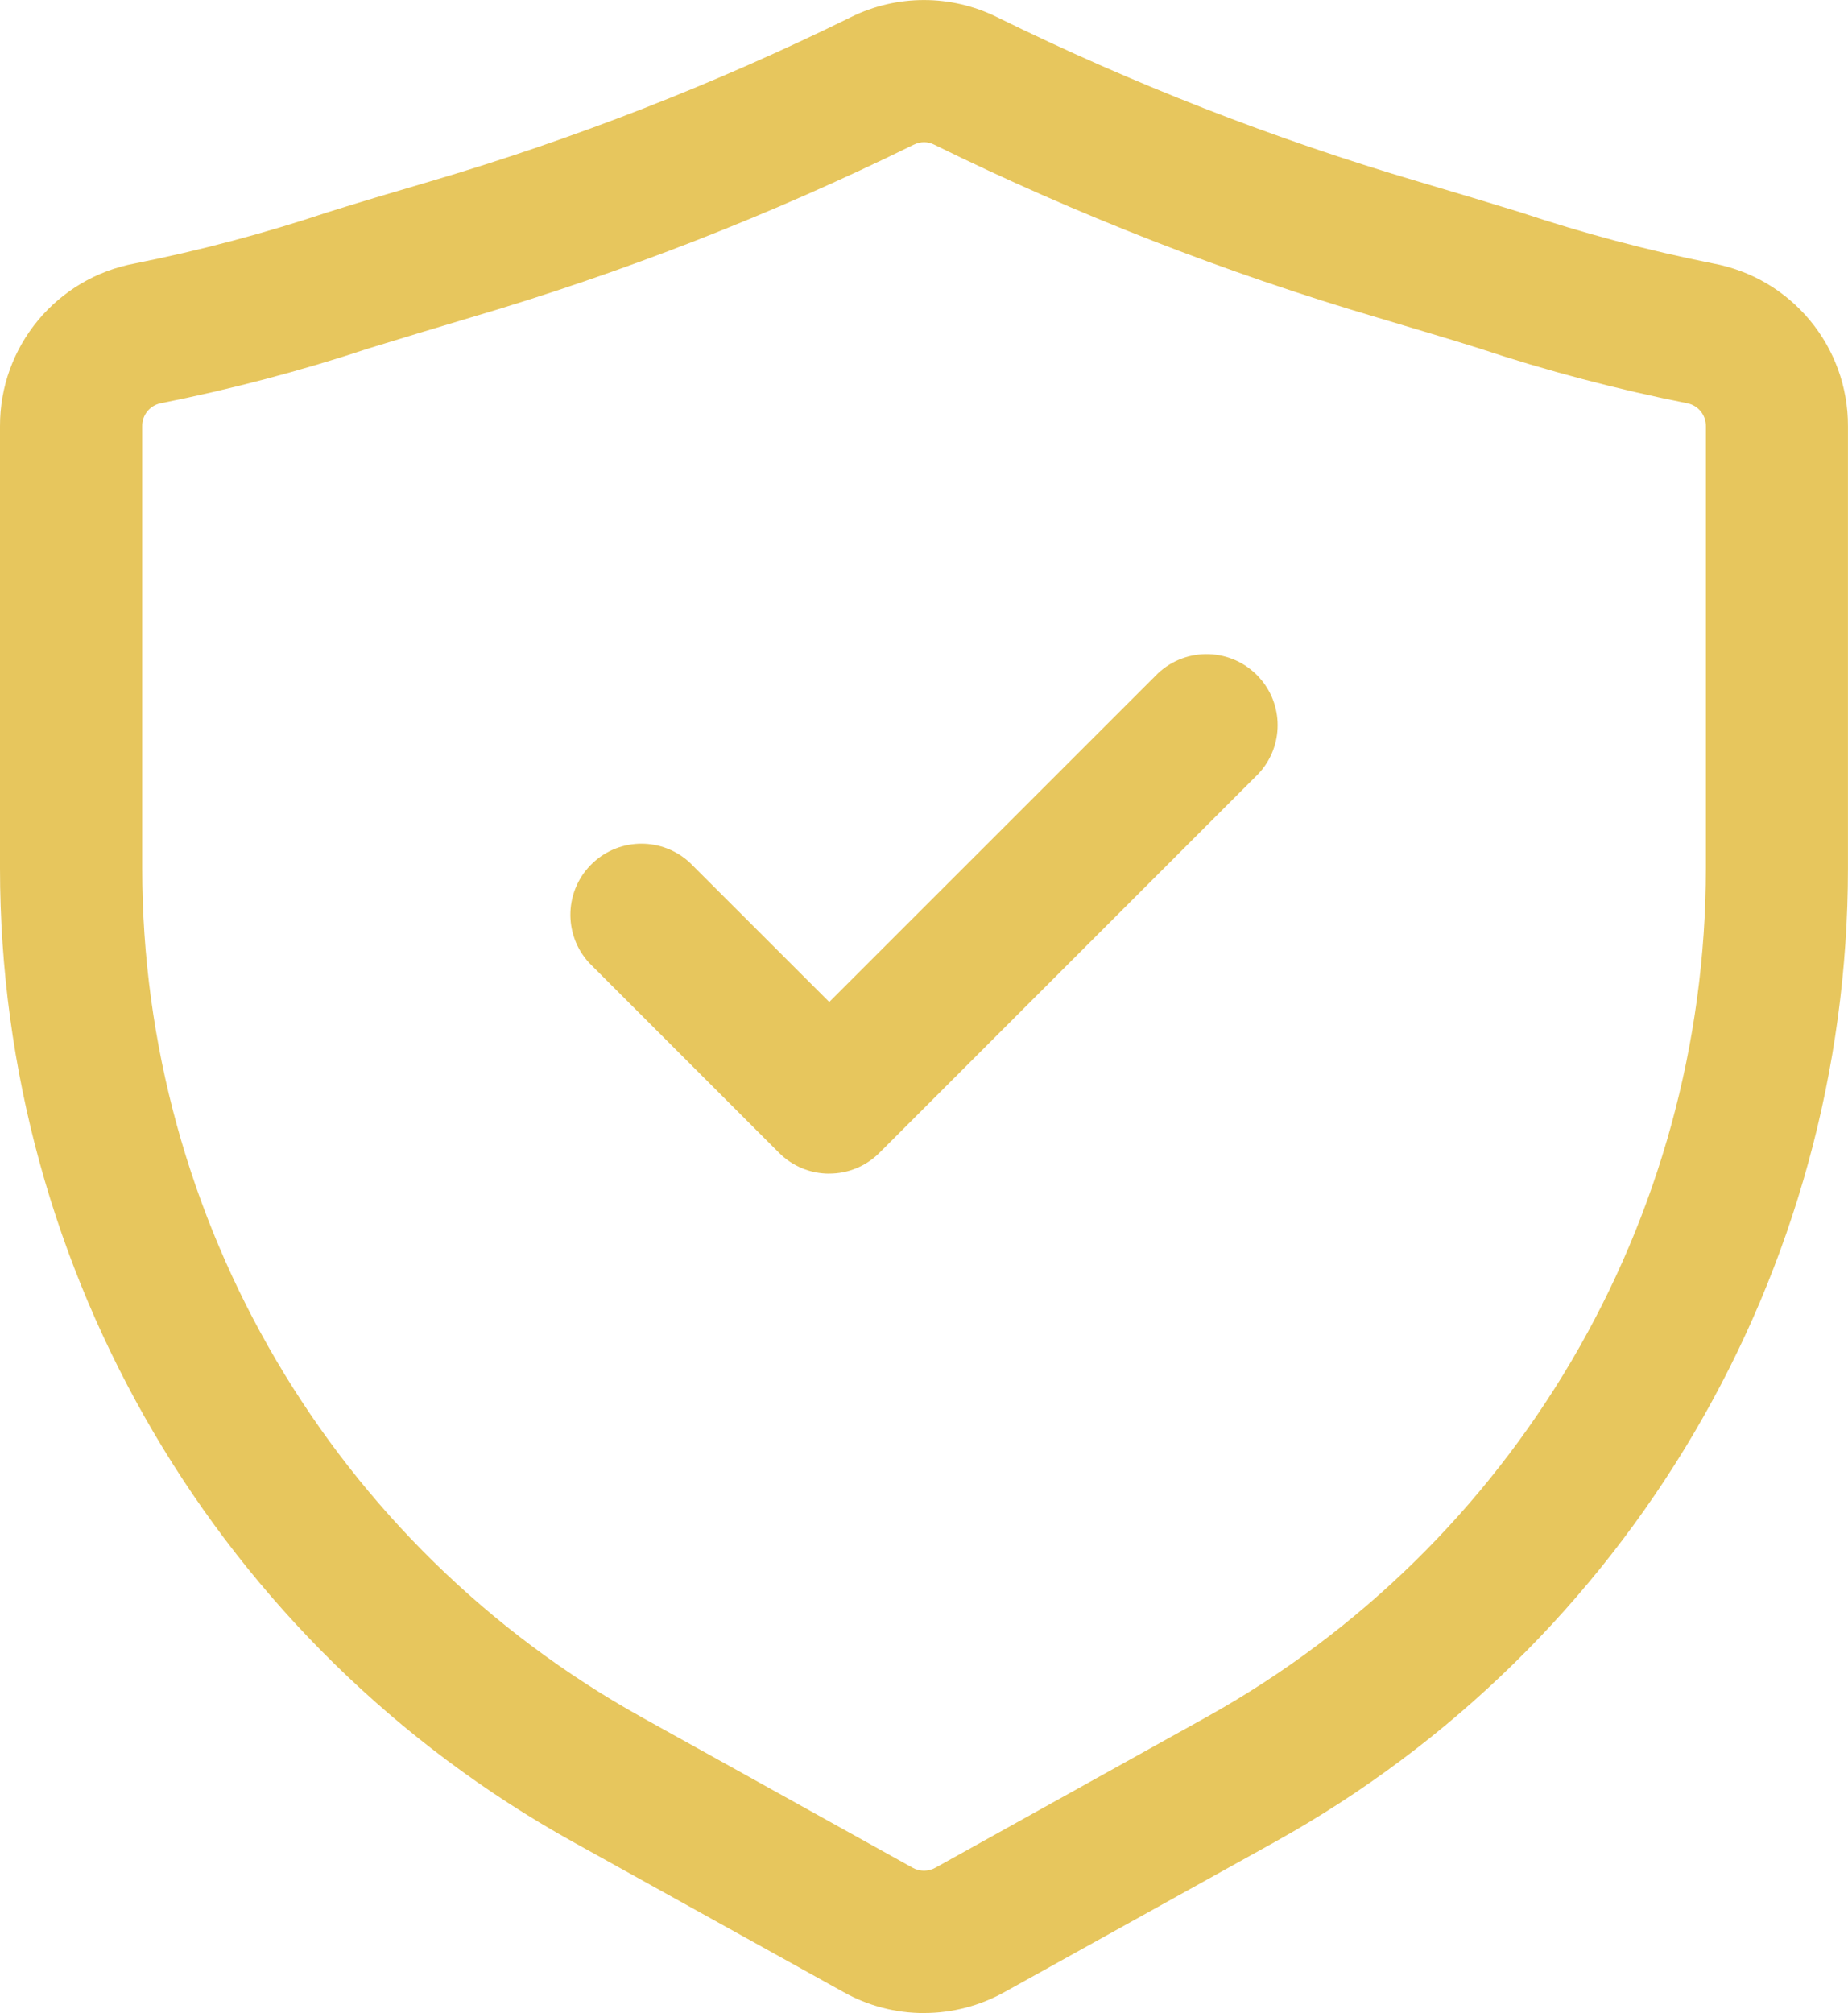
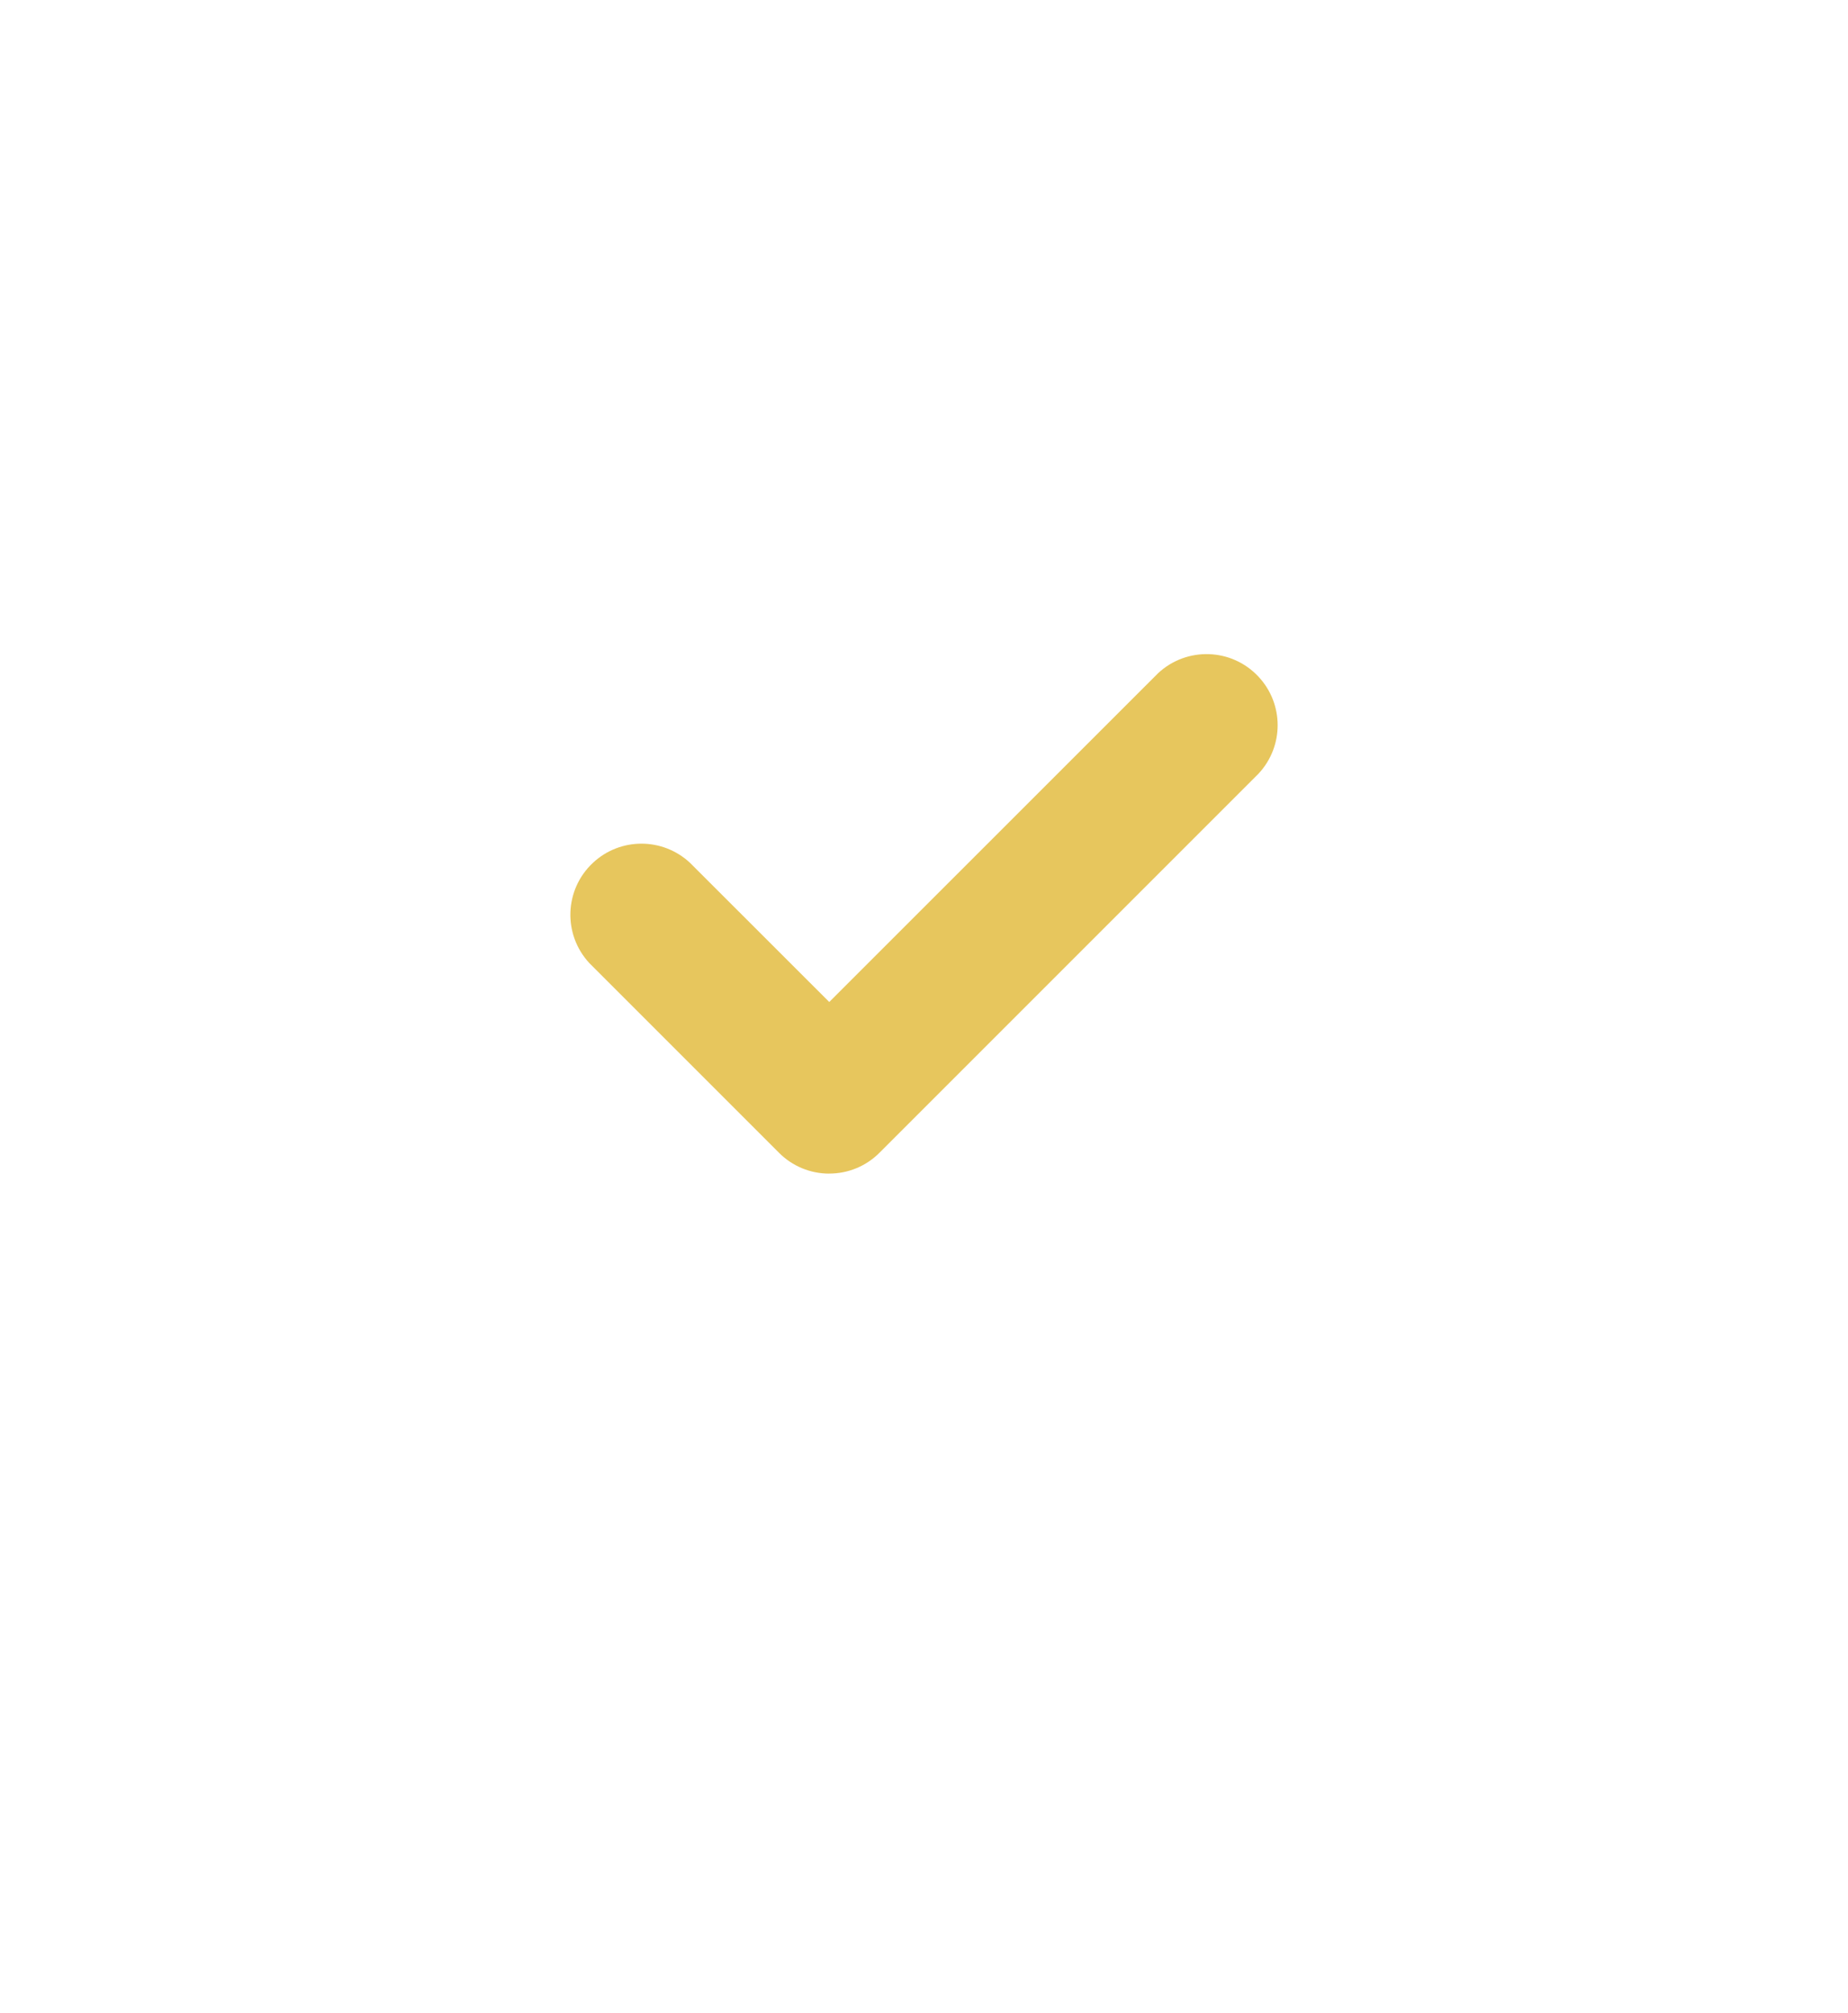
<svg xmlns="http://www.w3.org/2000/svg" viewBox="0 0 416 453.12" data-name="Layer 1" id="Layer_1">
  <defs>
    <style>
      .cls-1 {
        fill: #e7c65d;
      }
    </style>
  </defs>
  <g data-name="Layer 2" id="Layer_2">
-     <path d="M208,453.12c-6.36,0-12.61-1.63-18.15-4.74l-60.91-33.81C49.37,370.33,.02,286.45,0,195.41V95.98c-.07-17.98,12.74-33.43,30.42-36.69,14.68-2.93,29.17-6.78,43.37-11.52,6.76-2.13,14.31-4.37,23.02-6.93,32.58-9.61,64.29-21.99,94.76-36.99,10.35-5.12,22.5-5.12,32.85,0,30.48,15,62.18,27.38,94.76,36.99,8.7,2.56,16.26,4.86,23.02,6.93,14.2,4.74,28.69,8.59,43.37,11.52,17.68,3.26,30.49,18.71,30.42,36.69v99.43c-.02,91.04-49.37,174.92-128.94,219.16l-60.93,33.83c-5.54,3.09-11.79,4.71-18.13,4.71h0Zm-2.28-420.57c-32.12,15.8-65.53,28.83-99.86,38.95-8.53,2.54-16.02,4.82-22.7,6.87-15.42,5.11-31.15,9.26-47.08,12.42-2.42,.54-4.12,2.71-4.07,5.18v99.43c.02,79.4,43.07,152.56,112.47,191.15l60.95,33.86c1.6,.9,3.54,.9,5.14,0l60.97-33.88c69.4-38.58,112.45-111.74,112.47-191.15V95.98c.05-2.48-1.66-4.65-4.07-5.18-15.94-3.16-31.66-7.3-47.08-12.42-6.68-2.13-14.12-4.27-22.7-6.87-34.33-10.12-67.74-23.15-99.86-38.95-1.43-.74-3.13-.74-4.57,0h0Z" class="cls-1" />
    <path d="M186.67,264.17c-4.24,.01-8.32-1.68-11.31-4.69l-42.67-42.67c-6.02-6.46-5.67-16.59,.8-22.61,6.14-5.73,15.67-5.73,21.82,0l31.36,31.34,74.03-74.01c6.47-6.02,16.59-5.67,22.61,.8,5.73,6.14,5.73,15.67,0,21.81l-85.33,85.33c-2.99,3.01-7.06,4.7-11.31,4.69h0Z" class="cls-1" />
  </g>
</svg>